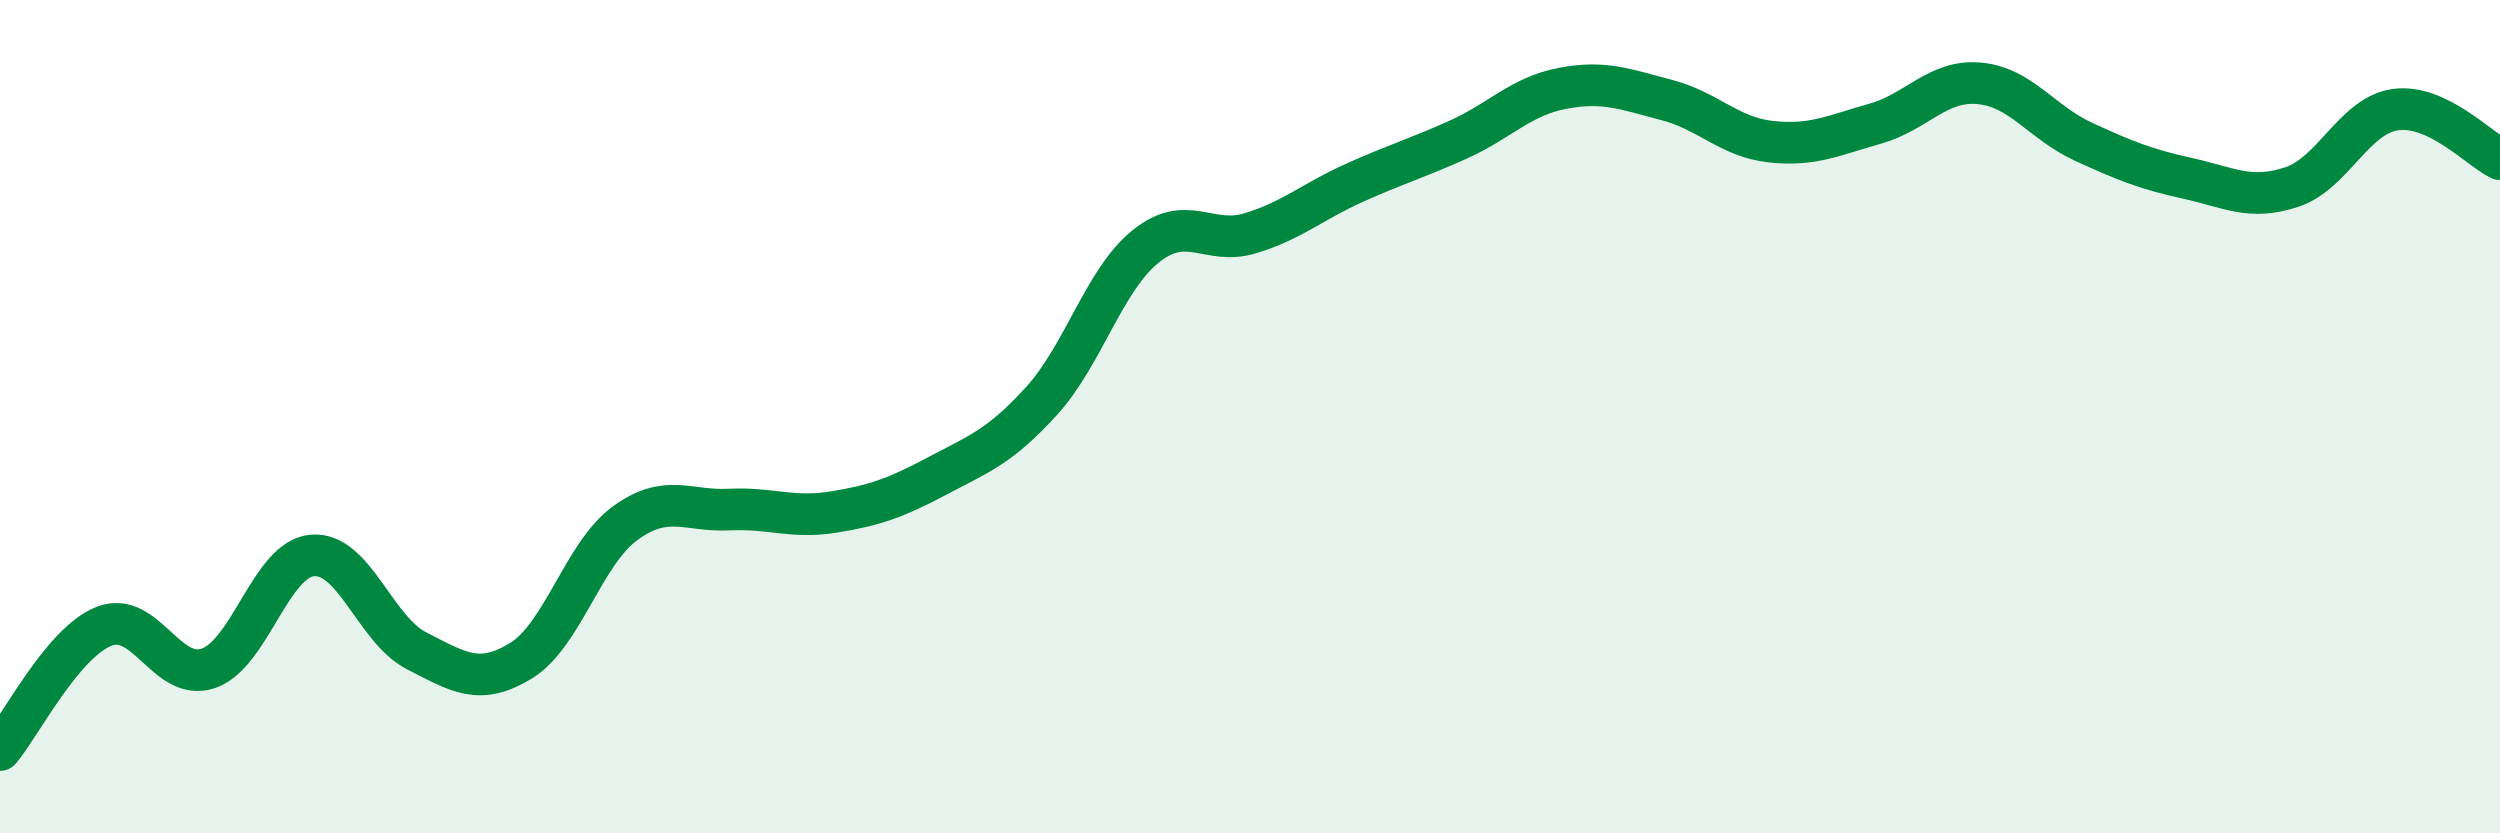
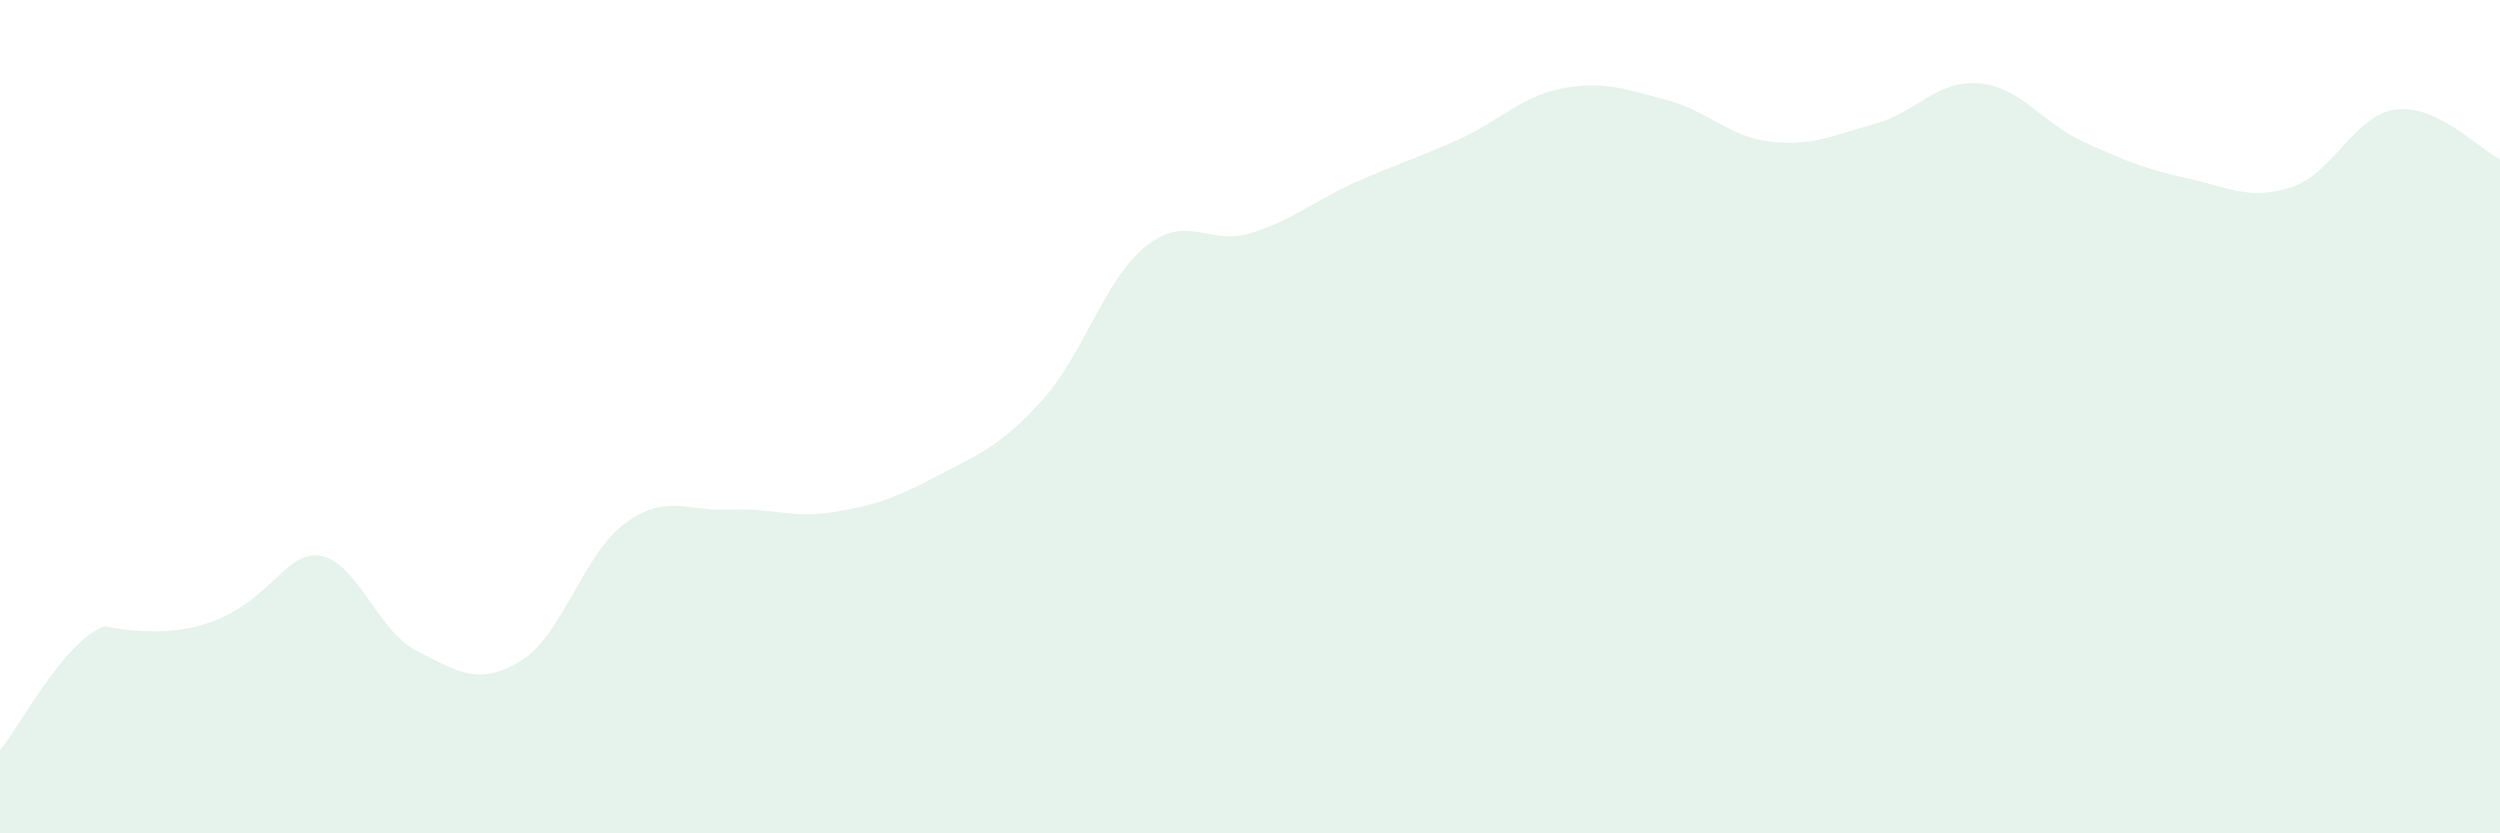
<svg xmlns="http://www.w3.org/2000/svg" width="60" height="20" viewBox="0 0 60 20">
-   <path d="M 0,18 C 0.5,17.41 1.5,15.42 2.5,15.03 C 3.5,14.64 4,16.38 5,16.04 C 6,15.7 6.5,13.41 7.5,13.33 C 8.5,13.25 9,15.11 10,15.62 C 11,16.13 11.5,16.47 12.5,15.86 C 13.5,15.25 14,13.29 15,12.56 C 16,11.83 16.5,12.28 17.5,12.23 C 18.5,12.18 19,12.45 20,12.29 C 21,12.13 21.5,11.95 22.5,11.42 C 23.5,10.89 24,10.72 25,9.62 C 26,8.52 26.5,6.71 27.5,5.91 C 28.5,5.11 29,5.9 30,5.6 C 31,5.3 31.5,4.84 32.5,4.39 C 33.5,3.94 34,3.8 35,3.35 C 36,2.9 36.5,2.31 37.5,2.12 C 38.5,1.93 39,2.14 40,2.4 C 41,2.66 41.5,3.29 42.5,3.4 C 43.5,3.51 44,3.25 45,2.97 C 46,2.69 46.5,1.91 47.5,2 C 48.5,2.09 49,2.94 50,3.4 C 51,3.86 51.5,4.06 52.5,4.28 C 53.5,4.5 54,4.82 55,4.49 C 56,4.16 56.5,2.76 57.5,2.63 C 58.5,2.5 59.5,3.58 60,3.82L60 20L0 20Z" fill="#008740" opacity="0.1" stroke-linecap="round" stroke-linejoin="round" />
-   <path d="M 0,18 C 0.5,17.41 1.5,15.42 2.5,15.03 C 3.5,14.64 4,16.38 5,16.04 C 6,15.7 6.5,13.41 7.5,13.33 C 8.5,13.25 9,15.11 10,15.62 C 11,16.13 11.5,16.47 12.5,15.86 C 13.5,15.25 14,13.29 15,12.56 C 16,11.83 16.5,12.28 17.5,12.23 C 18.5,12.18 19,12.45 20,12.29 C 21,12.13 21.5,11.95 22.5,11.42 C 23.5,10.89 24,10.72 25,9.62 C 26,8.52 26.5,6.71 27.5,5.91 C 28.5,5.11 29,5.9 30,5.6 C 31,5.3 31.5,4.84 32.5,4.39 C 33.5,3.94 34,3.8 35,3.35 C 36,2.9 36.5,2.31 37.5,2.12 C 38.5,1.93 39,2.14 40,2.4 C 41,2.66 41.5,3.29 42.5,3.4 C 43.5,3.51 44,3.25 45,2.97 C 46,2.69 46.5,1.91 47.5,2 C 48.5,2.09 49,2.94 50,3.4 C 51,3.86 51.5,4.06 52.5,4.28 C 53.5,4.5 54,4.82 55,4.49 C 56,4.16 56.5,2.76 57.5,2.63 C 58.5,2.5 59.5,3.58 60,3.82" stroke="#008740" stroke-width="1" fill="none" stroke-linecap="round" stroke-linejoin="round" />
+   <path d="M 0,18 C 0.5,17.41 1.5,15.42 2.5,15.03 C 6,15.7 6.5,13.41 7.5,13.33 C 8.5,13.25 9,15.11 10,15.62 C 11,16.13 11.5,16.47 12.5,15.86 C 13.5,15.25 14,13.29 15,12.56 C 16,11.83 16.5,12.28 17.5,12.23 C 18.5,12.18 19,12.45 20,12.29 C 21,12.13 21.5,11.95 22.5,11.42 C 23.5,10.89 24,10.72 25,9.62 C 26,8.52 26.5,6.71 27.5,5.91 C 28.5,5.11 29,5.9 30,5.6 C 31,5.3 31.5,4.84 32.5,4.39 C 33.5,3.94 34,3.8 35,3.35 C 36,2.9 36.5,2.31 37.5,2.12 C 38.5,1.93 39,2.14 40,2.4 C 41,2.66 41.5,3.29 42.5,3.4 C 43.5,3.51 44,3.25 45,2.97 C 46,2.69 46.5,1.91 47.5,2 C 48.5,2.09 49,2.94 50,3.4 C 51,3.86 51.5,4.06 52.5,4.28 C 53.5,4.5 54,4.82 55,4.49 C 56,4.16 56.5,2.76 57.5,2.63 C 58.5,2.5 59.5,3.58 60,3.82L60 20L0 20Z" fill="#008740" opacity="0.1" stroke-linecap="round" stroke-linejoin="round" />
</svg>